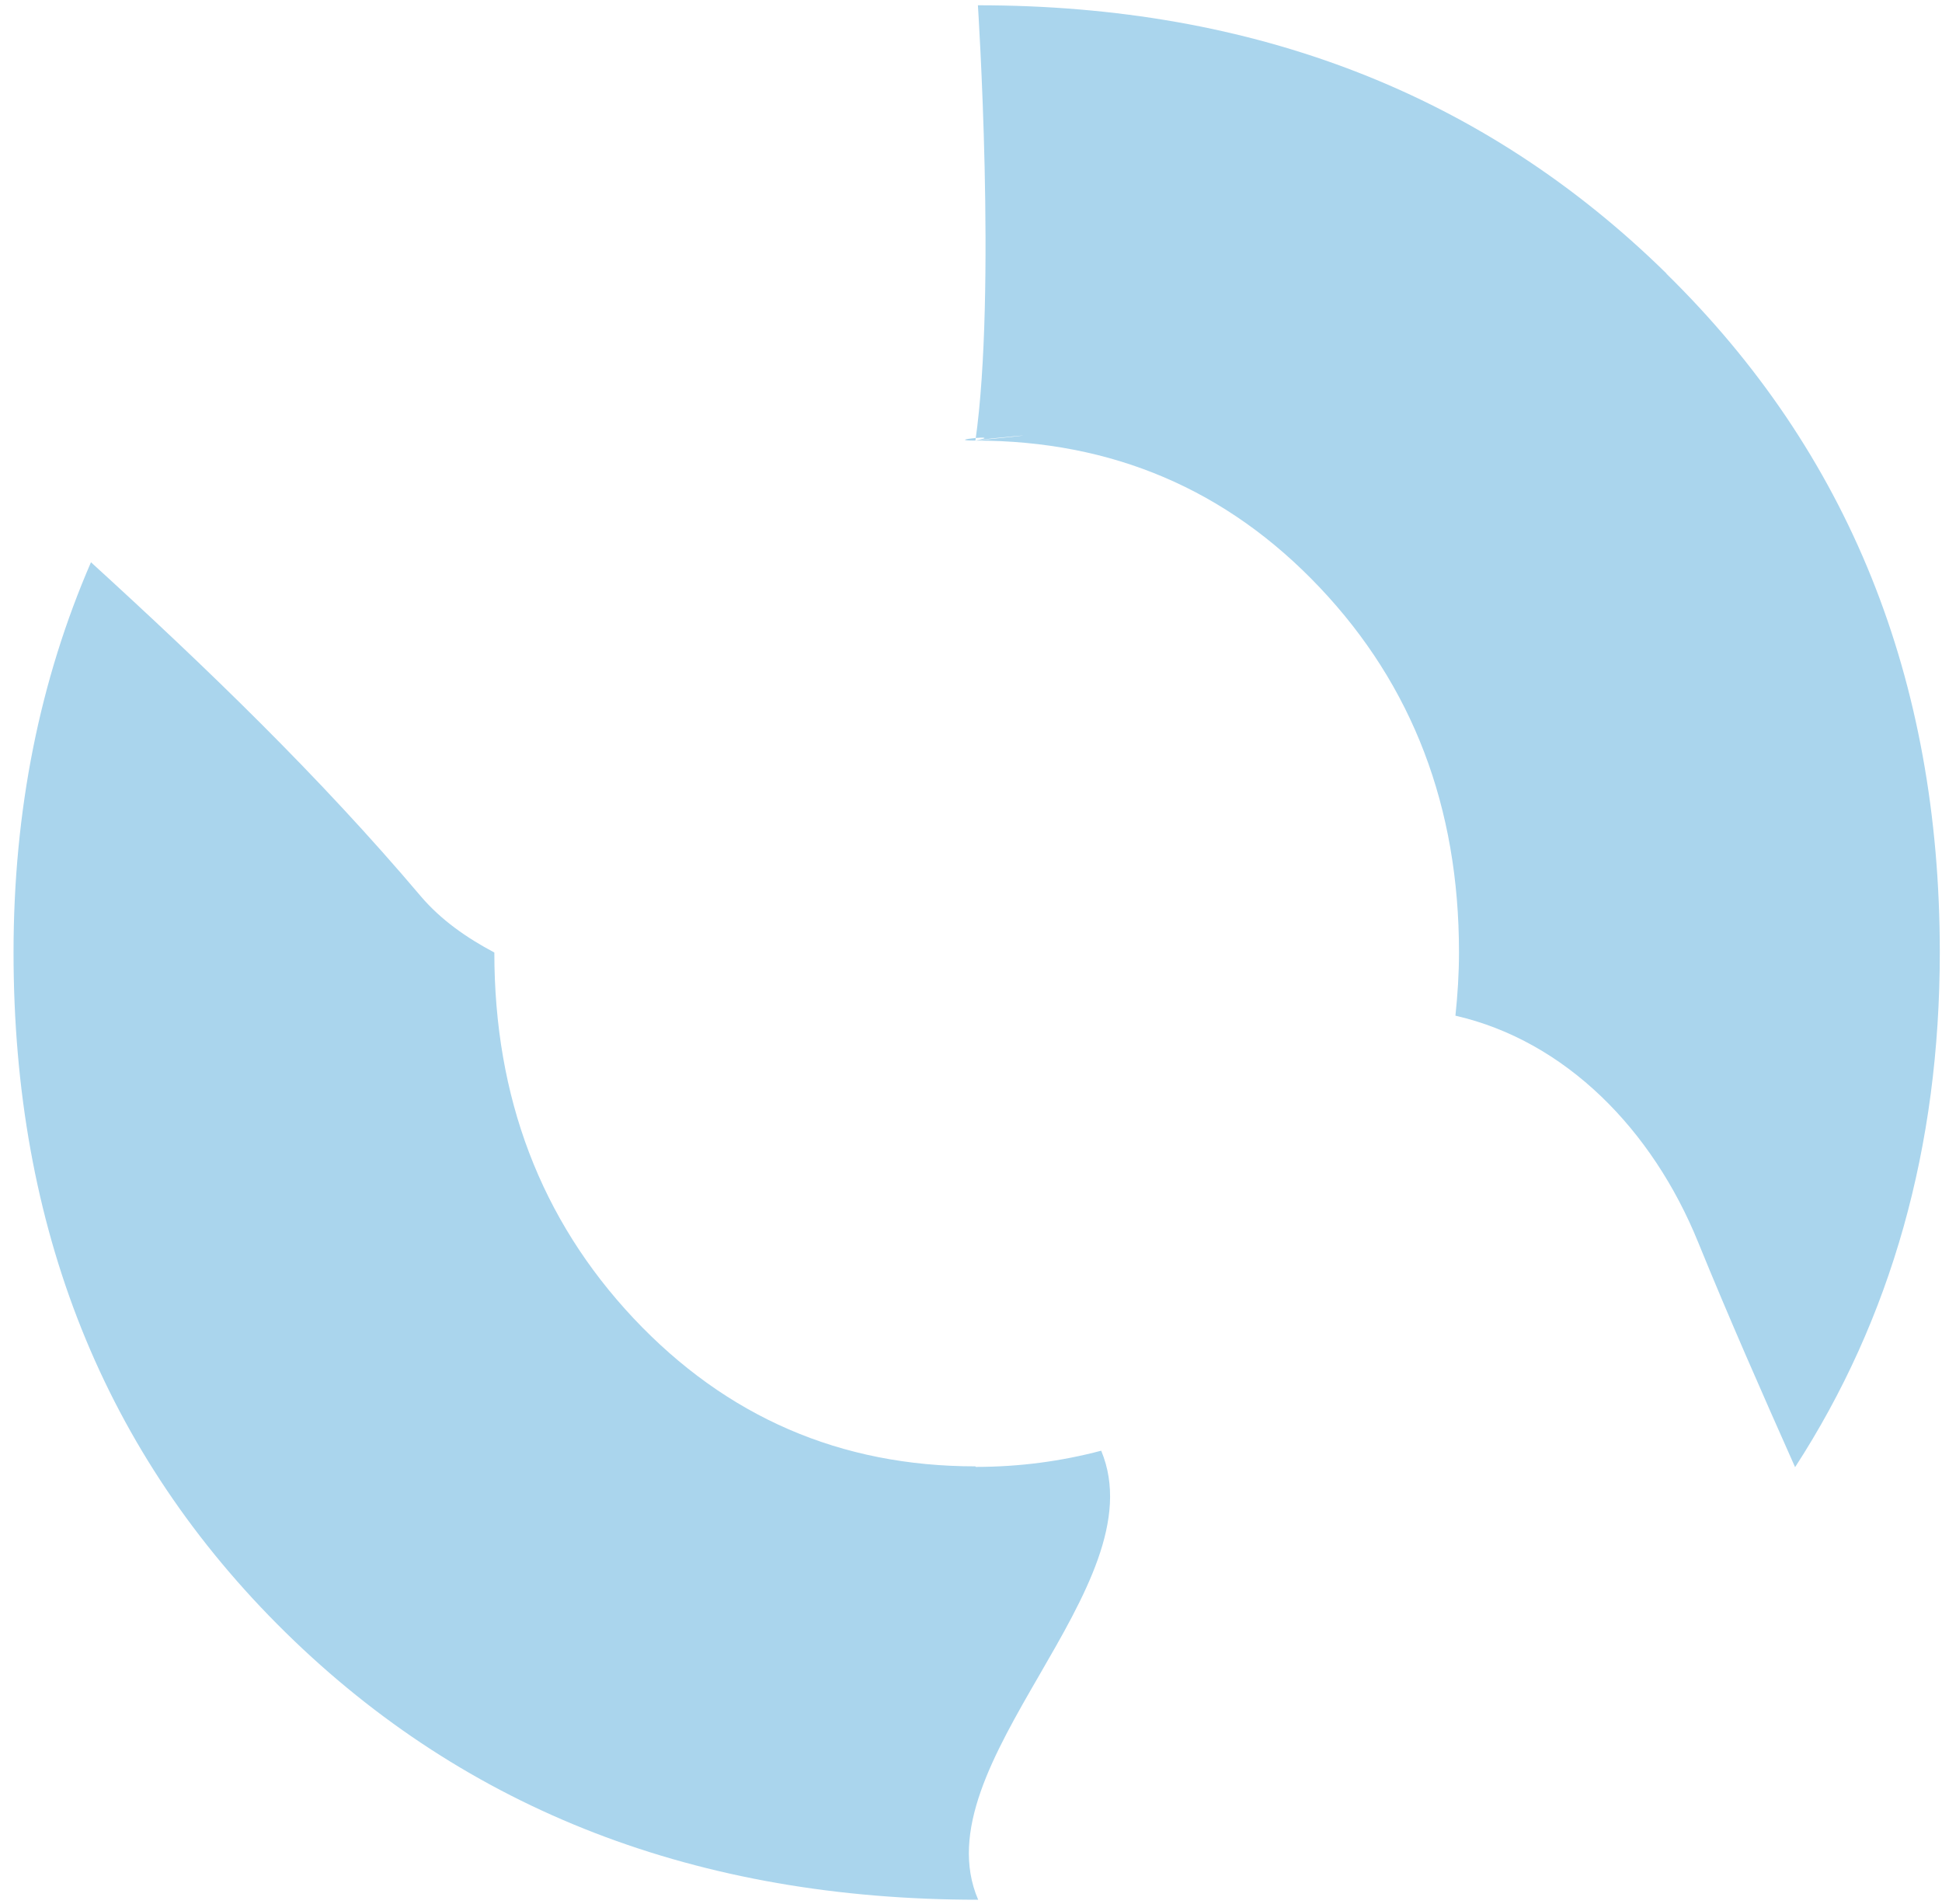
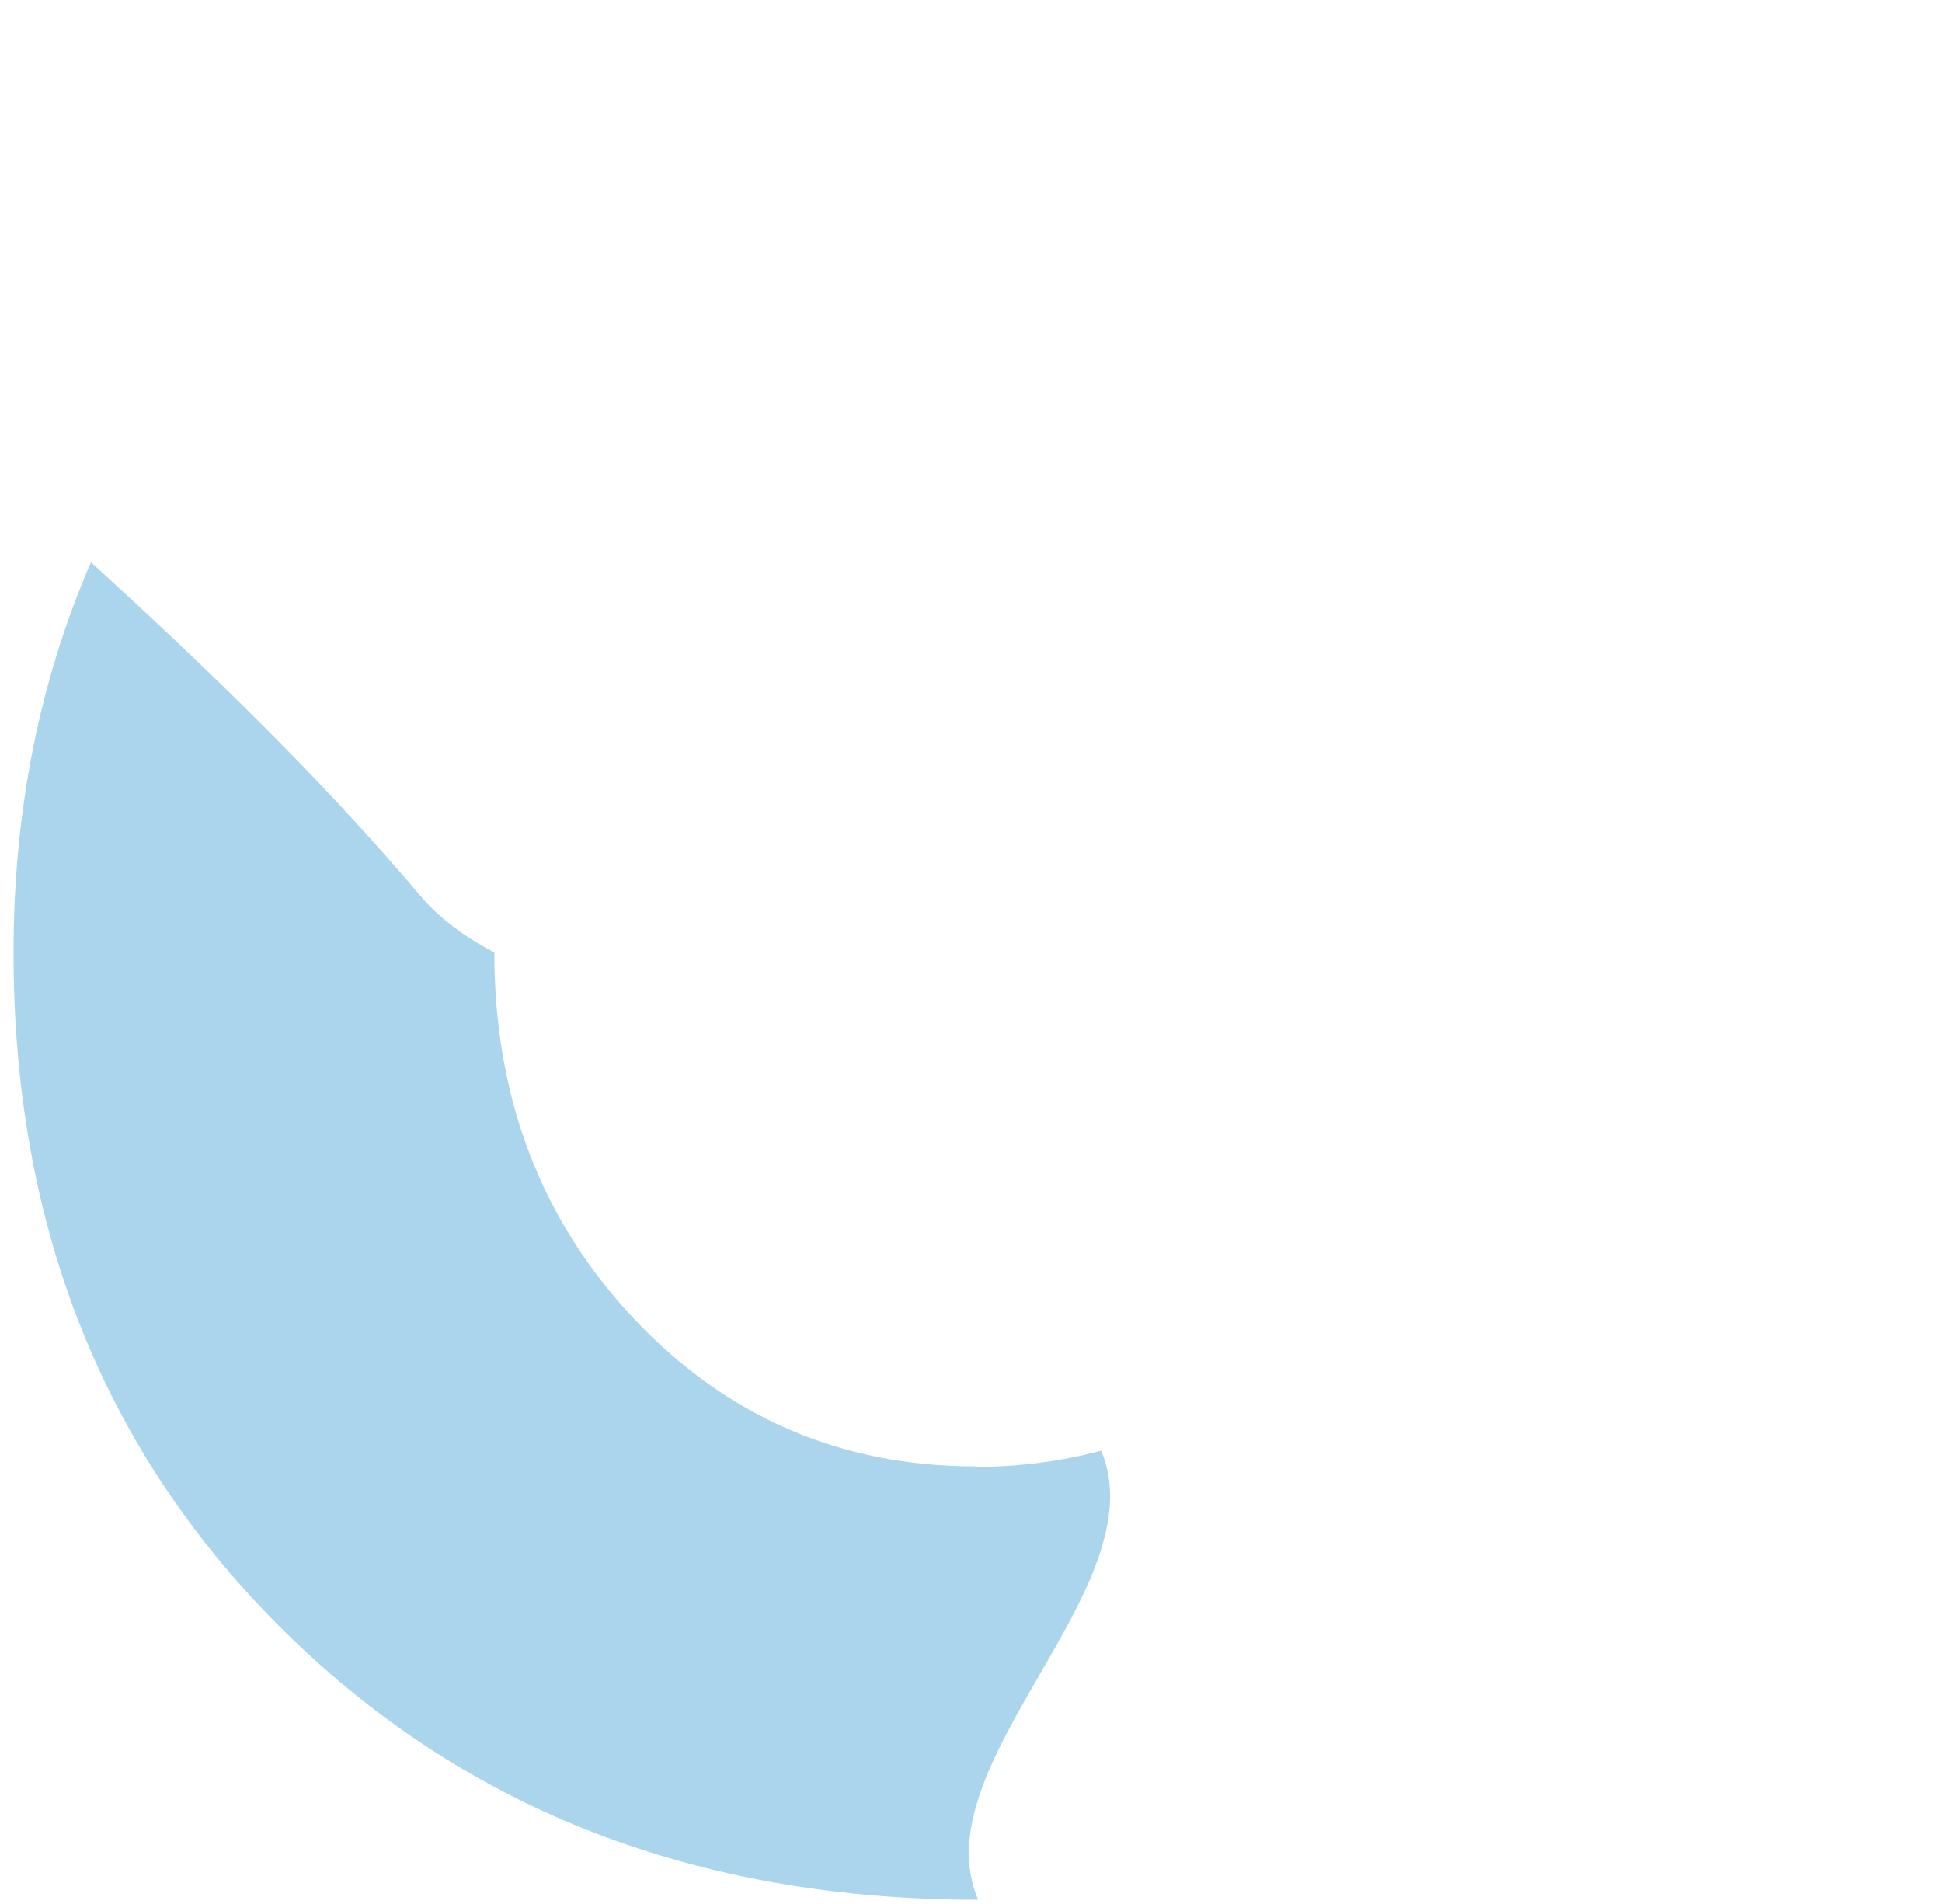
<svg xmlns="http://www.w3.org/2000/svg" width="103" height="101" viewBox="0 0 103 101" fill="none">
-   <path d="M88.392 14.511C78.722 5.014 66.546 0.28 51.866 0.28C51.866 0.28 52.86 15.461 51.735 23.367C52.36 23.247 57.095 22.828 51.735 23.367C49.871 23.367 53.454 23.017 51.735 23.367C58.988 23.367 65.076 25.959 69.998 31.16C74.921 36.359 77.382 42.798 77.382 50.503C77.382 51.654 77.309 52.775 77.193 53.868C83.047 55.208 87.65 59.927 90.067 65.885C91.698 69.89 93.446 73.852 95.208 77.814C100.306 69.948 102.883 60.845 102.883 50.503C102.883 35.995 98.048 23.993 88.378 14.511H88.392Z" fill="url(#paint0_linear_889_309)" />
  <path d="M51.735 77.77C44.569 77.77 38.526 75.148 33.603 69.919C28.68 64.676 26.219 58.208 26.219 50.518C24.763 49.746 23.394 48.799 22.316 47.532C16.942 41.181 10.956 35.413 4.825 29.82C2.116 36.068 0.718 42.958 0.718 50.518C0.718 65.113 5.524 77.129 15.15 86.583C24.777 96.036 37.011 100.755 51.88 100.755C48.778 93.545 61.434 84.179 58.405 76.94C56.308 77.494 54.094 77.799 51.749 77.799L51.735 77.77Z" fill="url(#paint1_linear_889_309)" />
  <defs>
    <linearGradient id="paint0_linear_889_309" x1="28.186" y1="39.054" x2="102.898" y2="39.054" gradientUnits="userSpaceOnUse">
      <stop stop-color="#AAD5ED" />
      <stop offset="1" stop-color="#AAD5ED" />
    </linearGradient>
    <linearGradient id="paint1_linear_889_309" x1="0.718" y1="65.273" x2="67.813" y2="65.273" gradientUnits="userSpaceOnUse">
      <stop stop-color="#AAD5ED" />
      <stop offset="1" stop-color="#AAD5ED" />
    </linearGradient>
  </defs>
</svg>